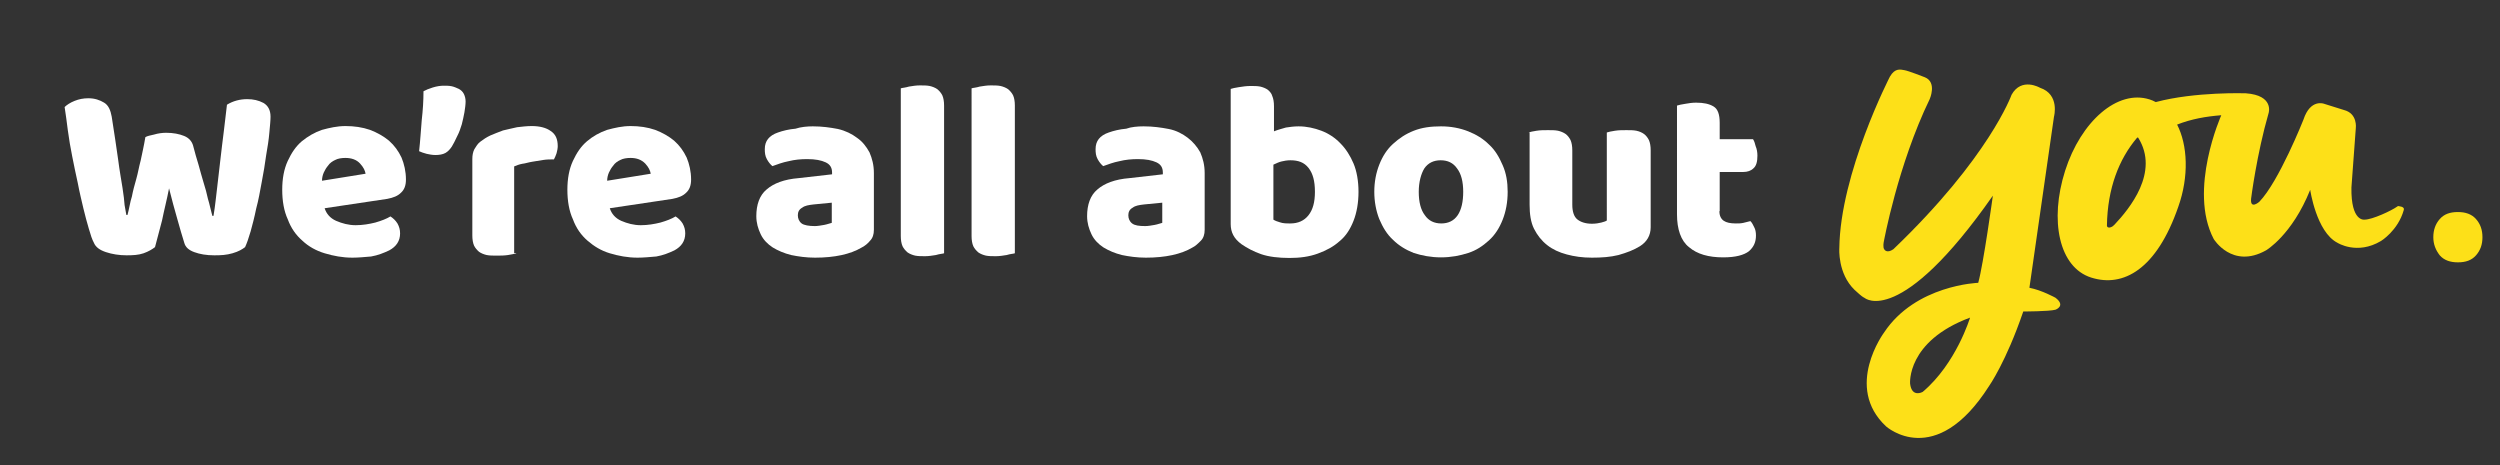
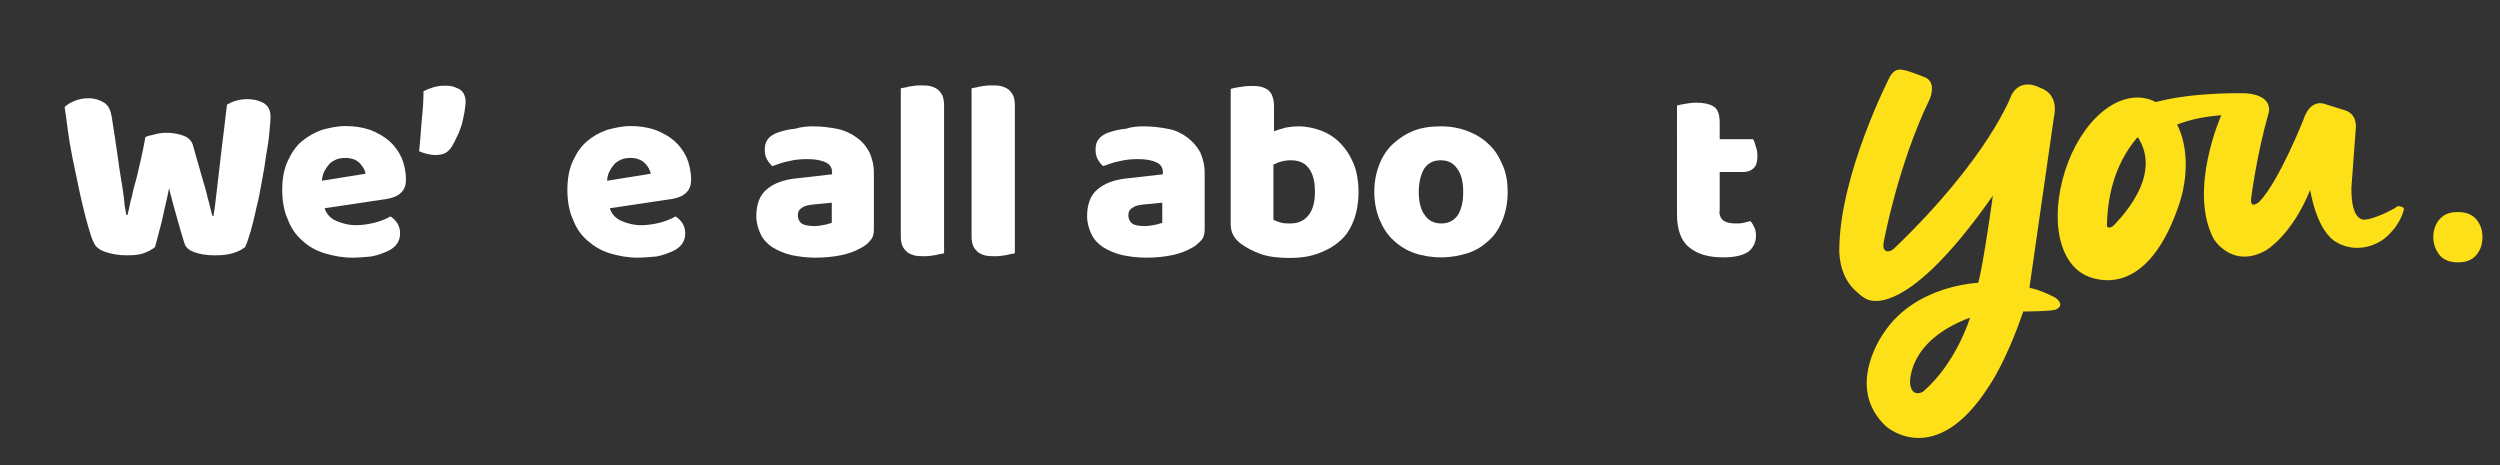
<svg xmlns="http://www.w3.org/2000/svg" version="1.1" id="Layer_1" x="0px" y="0px" viewBox="0 0 854.8 159" style="enable-background:new 0 0 854.8 159;" xml:space="preserve">
  <rect x="0" y="0" width="854.8" height="159" fill="#333333" stroke="none" />
  <style type="text/css">
	.st0{fill:#FFFFFF;}
	.st1{fill:#FDE018;}
</style>
  <g>
    <path class="st0" d="M49.7,46.9c0.6-0.4,1.7-0.6,3-0.9c1.3-0.4,2.8-0.6,4.1-0.6c2.4,0,4.5,0.4,6.2,1.1c1.7,0.7,2.6,1.9,3,3.2   c0.6,2.4,1.3,4.7,1.9,6.7c0.6,2.1,1.1,4.1,1.7,6c0.6,1.9,1.1,3.7,1.5,5.6c0.6,1.9,0.9,3.7,1.5,5.8h0.4c0.6-3.5,0.9-6.9,1.3-10.1   c0.4-3.2,0.7-6.3,1.1-9.5s0.7-6.2,1.1-9.1c0.4-3,0.7-6.2,1.1-9.3c2.1-1.3,4.5-1.9,6.9-1.9c2.1,0,3.9,0.4,5.6,1.3   c1.5,0.9,2.4,2.4,2.4,4.7c0,1.3-0.2,3.2-0.4,5.4c-0.2,2.4-0.6,5-1.1,7.8c-0.4,3-0.9,6-1.5,9.1c-0.6,3.2-1.1,6.2-1.9,9.1   c-0.6,3-1.3,5.6-1.9,7.8c-0.7,2.4-1.3,4.1-1.9,5.4c-0.9,0.7-2.2,1.5-4.3,2.1c-2.1,0.6-3.9,0.7-6.2,0.7c-2.8,0-5-0.4-6.9-1.1   c-1.9-0.7-3-1.7-3.4-3.2c-0.7-2.2-1.5-5-2.4-8.2c-0.9-3.2-1.9-6.7-2.8-10.4c-0.7,3.7-1.7,7.5-2.4,11c-0.9,3.5-1.7,6.5-2.4,9.1   c-0.9,0.7-2.2,1.5-3.9,2.1c-1.7,0.6-3.7,0.7-5.8,0.7c-2.6,0-5-0.4-7.1-1.1c-2.1-0.7-3.5-1.7-4.1-3.2c-0.6-1.1-1.1-2.6-1.7-4.7   c-0.6-2.1-1.3-4.5-1.9-7.1c-0.6-2.6-1.3-5.4-1.9-8.6c-0.7-3-1.3-6.2-1.9-9.1s-1.1-6-1.5-8.9c-0.4-3-0.7-5.6-1.1-8   c0.7-0.7,1.9-1.5,3.4-2.1c1.5-0.6,3-0.9,4.7-0.9c2.2,0,3.9,0.6,5.4,1.5c1.5,0.9,2.2,2.6,2.6,4.8c0.9,6,1.7,10.8,2.2,14.7   s1.1,7.1,1.5,9.7c0.4,2.4,0.6,4.5,0.7,5.8c0.2,1.3,0.4,2.4,0.6,3.4h0.4c0.6-2.2,0.9-4.5,1.5-6.3c0.4-2.1,0.9-3.9,1.5-6   c0.6-2.1,0.9-4.1,1.5-6.3C48.6,52.5,49.2,49.9,49.7,46.9z" />
    <path class="st0" d="M120.5,88.1c-3.4,0-6.5-0.6-9.5-1.5c-3-0.9-5.6-2.4-7.6-4.3c-2.2-1.9-3.9-4.3-5-7.3c-1.3-2.8-1.9-6.3-1.9-10.1   s0.6-7.1,1.9-9.9c1.3-2.8,2.8-5,4.8-6.7c2.1-1.7,4.3-3,6.9-3.9c2.6-0.7,5.2-1.3,8-1.3c3,0,5.8,0.4,8.4,1.3c2.4,0.9,4.7,2.2,6.5,3.7   c1.9,1.7,3.2,3.5,4.3,5.8c0.9,2.2,1.5,4.7,1.5,7.5c0,2.1-0.6,3.5-1.7,4.5c-1.1,1.1-2.6,1.7-4.7,2.1L111,71.2   c0.6,1.9,1.9,3.4,3.9,4.3c2.1,0.9,4.3,1.5,6.7,1.5c2.4,0,4.7-0.4,6.7-0.9c2.1-0.6,3.9-1.3,5.2-2.1c0.9,0.6,1.7,1.3,2.4,2.4   c0.6,1.1,0.9,2.1,0.9,3.4c0,2.6-1.3,4.5-3.7,5.8c-1.9,0.9-3.9,1.7-6.2,2.1C124.6,87.9,122.4,88.1,120.5,88.1z M118.1,54   c-1.3,0-2.6,0.2-3.5,0.7c-0.9,0.4-1.9,1.1-2.4,1.9c-0.6,0.7-1.1,1.5-1.5,2.4c-0.4,0.9-0.6,1.9-0.6,2.8l14.9-2.4   c-0.2-1.1-0.7-2.2-1.9-3.5C121.9,54.6,120.2,54,118.1,54z" />
    <path class="st0" d="M154.5,50.1c-0.6,0.9-1.3,1.7-2.2,2.2s-2.1,0.7-3.4,0.7c-1.1,0-2.1-0.2-3-0.4c-0.9-0.2-1.9-0.6-2.6-0.9   c0.4-3.5,0.6-7.1,0.9-10.6c0.4-3.5,0.6-6.7,0.6-9.9c0.7-0.4,1.9-0.9,3.2-1.3c1.3-0.4,2.6-0.6,3.7-0.6c0.9,0,1.9,0,2.8,0.2   s1.7,0.6,2.4,0.9c0.7,0.4,1.3,0.9,1.7,1.7s0.6,1.7,0.6,2.6c0,1.1-0.2,2.4-0.4,3.7c-0.2,1.3-0.6,2.8-0.9,4.1   c-0.4,1.3-0.9,2.8-1.5,3.9C155.6,48.2,155,49.2,154.5,50.1z" />
-     <path class="st0" d="M176.5,86.6c-0.6,0.2-1.5,0.4-2.8,0.6c-1.3,0.2-2.6,0.2-3.9,0.2s-2.4,0-3.4-0.2c-0.9-0.2-1.9-0.6-2.6-1.1   c-0.7-0.6-1.3-1.3-1.7-2.1c-0.4-0.9-0.6-2.1-0.6-3.5V54.4c0-1.3,0.2-2.4,0.7-3.4c0.6-0.9,1.1-1.9,2.1-2.6c0.9-0.7,2.1-1.5,3.4-2.1   c1.3-0.6,2.8-1.1,4.3-1.7c1.5-0.4,3.2-0.7,4.8-1.1c1.7-0.2,3.4-0.4,5-0.4c2.8,0,5,0.6,6.5,1.7c1.7,1.1,2.4,2.8,2.4,5.2   c0,0.7-0.2,1.7-0.4,2.4s-0.6,1.5-0.9,2.1c-1.3,0-2.4,0-3.7,0.2s-2.4,0.4-3.7,0.6c-1.3,0.2-2.4,0.6-3.4,0.7   c-1.1,0.2-2.1,0.6-2.8,0.9v29.6H176.5z" />
    <path class="st0" d="M218,88.1c-3.4,0-6.5-0.6-9.5-1.5c-3-0.9-5.4-2.4-7.6-4.3c-2.2-1.9-3.9-4.3-5-7.3c-1.3-2.8-1.9-6.3-1.9-10.1   s0.6-7.1,1.9-9.9c1.3-2.8,2.8-5,4.8-6.7s4.3-3,6.9-3.9c2.6-0.7,5.2-1.3,8-1.3c3,0,5.8,0.4,8.4,1.3c2.4,0.9,4.7,2.2,6.5,3.7   c1.9,1.7,3.2,3.5,4.3,5.8c0.9,2.2,1.5,4.7,1.5,7.5c0,2.1-0.6,3.5-1.7,4.5c-1.1,1.1-2.6,1.7-4.7,2.1l-21.4,3.2   c0.6,1.9,1.9,3.4,3.9,4.3c2.1,0.9,4.3,1.5,6.7,1.5s4.7-0.4,6.7-0.9c2.1-0.6,3.9-1.3,5.2-2.1c0.9,0.6,1.7,1.3,2.4,2.4   c0.6,1.1,0.9,2.1,0.9,3.4c0,2.6-1.3,4.5-3.7,5.8c-1.9,0.9-3.9,1.7-6.2,2.1C222.1,87.9,219.9,88.1,218,88.1z M215.6,54   c-1.3,0-2.6,0.2-3.5,0.7c-0.9,0.4-1.9,1.1-2.4,1.9c-0.6,0.7-1.1,1.5-1.5,2.4s-0.6,1.9-0.6,2.8l14.9-2.4c-0.2-1.1-0.7-2.2-1.9-3.5   C219.3,54.6,217.7,54,215.6,54z" />
    <path class="st0" d="M277.9,43.2c3.2,0,6,0.4,8.6,0.9c2.6,0.6,4.8,1.7,6.5,3c1.9,1.3,3.2,3,4.3,5c0.9,2.1,1.5,4.3,1.5,7.1v19.4   c0,1.5-0.4,2.8-1.3,3.7c-0.7,0.9-1.9,1.9-3,2.4c-3.7,2.2-9.1,3.4-15.8,3.4c-3,0-5.8-0.4-8.2-0.9c-2.4-0.6-4.5-1.5-6.3-2.6   c-1.7-1.1-3.2-2.6-4.1-4.5s-1.5-3.9-1.5-6.2c0-3.9,1.1-7.1,3.5-9.1c2.4-2.1,6-3.5,11-3.9l11.4-1.3v-0.6c0-1.7-0.7-2.8-2.2-3.5   s-3.5-1.1-6.3-1.1c-2.2,0-4.3,0.2-6.3,0.7c-2.1,0.4-3.9,1.1-5.6,1.7c-0.7-0.6-1.3-1.3-1.9-2.4c-0.6-1.1-0.7-2.2-0.7-3.4   c0-1.5,0.4-2.6,1.1-3.5c0.7-0.9,1.9-1.7,3.4-2.2c1.7-0.6,3.7-1.1,6-1.3C273.8,43.4,276,43.2,277.9,43.2z M278.6,77.3   c0.9,0,2.1-0.2,3.2-0.4c1.1-0.2,2.1-0.6,2.6-0.7v-6.9l-6.2,0.6c-1.7,0.2-3,0.4-3.9,1.1c-1.1,0.6-1.5,1.5-1.5,2.6s0.4,2.1,1.3,2.8   C274.9,77,276.6,77.3,278.6,77.3z" />
    <path class="st0" d="M322.8,86.6c-0.6,0.2-1.5,0.2-2.8,0.6c-1.3,0.2-2.4,0.4-3.7,0.4c-1.3,0-2.4,0-3.4-0.2   c-0.9-0.2-1.9-0.6-2.6-1.1c-0.7-0.6-1.3-1.3-1.7-2.1c-0.4-0.9-0.6-2.1-0.6-3.5V30.2c0.6-0.2,1.5-0.2,2.8-0.6   c1.3-0.2,2.4-0.4,3.7-0.4c1.3,0,2.4,0,3.4,0.2c0.9,0.2,1.9,0.6,2.6,1.1c0.7,0.6,1.3,1.3,1.7,2.1c0.4,0.9,0.6,2.1,0.6,3.5V86.6z" />
    <path class="st0" d="M347,86.6c-0.6,0.2-1.5,0.2-2.8,0.6c-1.3,0.2-2.4,0.4-3.7,0.4c-1.3,0-2.4,0-3.4-0.2c-0.9-0.2-1.9-0.6-2.6-1.1   c-0.7-0.6-1.3-1.3-1.7-2.1c-0.4-0.9-0.6-2.1-0.6-3.5V30.2c0.6-0.2,1.5-0.2,2.8-0.6c1.3-0.2,2.4-0.4,3.7-0.4c1.3,0,2.4,0,3.4,0.2   c0.9,0.2,1.9,0.6,2.6,1.1c0.7,0.6,1.3,1.3,1.7,2.1c0.4,0.9,0.6,2.1,0.6,3.5V86.6z" />
    <path class="st0" d="M391,43.2c3.2,0,6,0.4,8.6,0.9s4.8,1.7,6.5,3c1.7,1.3,3.2,3,4.3,5c0.9,2.1,1.5,4.3,1.5,7.1v19.4   c0,1.5-0.4,2.8-1.3,3.7c-0.9,0.9-1.9,1.9-3,2.4c-3.7,2.2-9.1,3.4-15.8,3.4c-3,0-5.8-0.4-8.2-0.9c-2.4-0.6-4.5-1.5-6.3-2.6   c-1.7-1.1-3.2-2.6-4.1-4.5c-0.9-1.9-1.5-3.9-1.5-6.2c0-3.9,1.1-7.1,3.5-9.1c2.4-2.1,6-3.5,11-3.9l11.4-1.3v-0.6   c0-1.7-0.7-2.8-2.2-3.5s-3.5-1.1-6.3-1.1c-2.2,0-4.3,0.2-6.3,0.7c-2.1,0.4-3.9,1.1-5.6,1.7c-0.7-0.6-1.3-1.3-1.9-2.4   c-0.6-1.1-0.7-2.2-0.7-3.4c0-1.5,0.4-2.6,1.1-3.5s1.9-1.7,3.4-2.2c1.7-0.6,3.7-1.1,6-1.3C386.7,43.4,389,43.2,391,43.2z    M391.6,77.3c0.9,0,2.1-0.2,3.2-0.4c1.1-0.2,2.1-0.6,2.6-0.7v-6.9l-6.2,0.6c-1.7,0.2-3,0.4-3.9,1.1c-1.1,0.6-1.5,1.5-1.5,2.6   s0.4,2.1,1.3,2.8C388,77.1,389.5,77.3,391.6,77.3z" />
    <path class="st0" d="M420.8,30.4c0.6-0.2,1.5-0.4,2.8-0.6c1.3-0.2,2.6-0.4,3.9-0.4s2.4,0,3.4,0.2c0.9,0.2,1.9,0.6,2.6,1.1   c0.7,0.6,1.3,1.3,1.5,2.1c0.4,0.9,0.6,2.1,0.6,3.5v8.6c1.5-0.6,2.8-0.9,4.1-1.3c1.3-0.2,2.8-0.4,4.3-0.4c2.8,0,5.4,0.6,7.8,1.5   s4.7,2.4,6.5,4.3c1.9,1.9,3.4,4.3,4.5,6.9s1.7,6,1.7,9.7c0,3.7-0.6,7.1-1.7,9.9c-1.1,2.8-2.6,5.2-4.7,6.9c-2.1,1.9-4.5,3.2-7.5,4.3   s-6.2,1.5-9.7,1.5c-3.7,0-7.1-0.4-9.7-1.3c-2.6-0.9-4.8-2.1-6.7-3.4c-2.6-1.9-3.7-4.1-3.7-6.9L420.8,30.4L420.8,30.4z M441.2,76.4   c2.6,0,4.7-0.9,6.2-2.8s2.2-4.5,2.2-8c0-3.7-0.7-6.3-2.2-8.2s-3.5-2.6-6.2-2.6c-1.1,0-2.2,0.2-3,0.4c-0.9,0.2-1.7,0.6-2.8,1.1v18.8   c0.6,0.4,1.5,0.7,2.2,0.9C438.7,76.4,439.9,76.4,441.2,76.4z" />
    <path class="st0" d="M515.5,65.6c0,3.5-0.6,6.7-1.7,9.5c-1.1,2.8-2.6,5.2-4.7,7.1s-4.3,3.4-7.1,4.3c-2.8,0.9-5.8,1.5-9.3,1.5   c-3.4,0-6.5-0.6-9.3-1.5c-2.8-1.1-5.2-2.6-7.1-4.5c-2.1-1.9-3.5-4.3-4.7-7.1c-1.1-2.8-1.7-6-1.7-9.3c0-3.4,0.6-6.5,1.7-9.3   c1.1-2.8,2.6-5.2,4.7-7.1s4.3-3.4,7.1-4.5c2.8-1.1,5.8-1.5,9.3-1.5c3.4,0,6.5,0.6,9.3,1.7c2.8,1.1,5.2,2.6,7.1,4.5   c2.1,1.9,3.5,4.3,4.7,7.1C515,59.2,515.5,62.2,515.5,65.6z M485.1,65.6c0,3.5,0.7,6.2,2.1,8c1.3,1.9,3.2,2.8,5.6,2.8   s4.3-0.9,5.6-2.8c1.3-1.9,1.9-4.7,1.9-8c0-3.5-0.7-6.2-2.1-8c-1.3-1.9-3.2-2.8-5.6-2.8s-4.3,0.9-5.6,2.8   C485.9,59.4,485.1,62.2,485.1,65.6z" />
-     <path class="st0" d="M522.6,45.3c0.6-0.2,1.5-0.4,2.8-0.6c1.3-0.2,2.6-0.2,3.9-0.2s2.4,0,3.4,0.2c0.9,0.2,1.9,0.6,2.6,1.1   s1.3,1.3,1.7,2.1c0.4,0.9,0.6,2.1,0.6,3.5v18.6c0,2.4,0.6,4.1,1.7,5c1.1,0.9,2.8,1.5,5,1.5c1.3,0,2.4-0.2,3.2-0.4   c0.7-0.2,1.5-0.4,1.9-0.7V45.3c0.6-0.2,1.5-0.4,2.8-0.6c1.3-0.2,2.6-0.2,3.9-0.2c1.3,0,2.4,0,3.4,0.2s1.9,0.6,2.6,1.1   s1.3,1.3,1.7,2.1c0.4,0.9,0.6,2.1,0.6,3.5v26.3c0,2.8-1.3,5-3.7,6.5c-2.1,1.3-4.5,2.2-7.3,3c-2.8,0.7-5.8,0.9-9.1,0.9   c-3.2,0-6-0.4-8.6-1.1c-2.6-0.7-4.8-1.7-6.7-3.2c-1.9-1.5-3.4-3.4-4.5-5.6s-1.5-5-1.5-8.2V45.3H522.6z" />
    <path class="st0" d="M587.9,72.3c0,1.5,0.6,2.6,1.5,3.2c0.9,0.6,2.2,0.9,4.1,0.9c0.9,0,1.7,0,2.6-0.2c0.9-0.2,1.7-0.4,2.4-0.6   c0.6,0.6,0.9,1.3,1.3,2.1c0.4,0.7,0.6,1.7,0.6,2.8c0,2.2-0.7,3.9-2.4,5.4c-1.7,1.3-4.5,2.1-8.8,2.1c-5,0-8.9-1.1-11.7-3.5   c-2.8-2.2-4.1-6.2-4.1-11.2V36.1c0.6-0.2,1.5-0.4,2.8-0.6c1.1-0.2,2.4-0.4,3.7-0.4c2.6,0,4.5,0.4,6,1.3c1.5,0.9,2.1,2.8,2.1,5.6   v5.6h11.4c0.4,0.6,0.7,1.5,0.9,2.4c0.4,0.9,0.6,2.1,0.6,3.2c0,2.1-0.4,3.5-1.3,4.3c-0.9,0.9-2.1,1.3-3.5,1.3H588v13.4H587.9z" />
  </g>
  <path class="st1" d="M657.4,134c0,0-3.7,2.1-4.3-2.8c0,0-1.3-14.5,20.5-22.6C673.6,108.6,668.9,124.3,657.4,134 M644.3,85.3  c-0.6-0.7-0.2-2.6-0.2-2.6s4.8-26.3,15.7-48.8c0,0,2.6-5.8-1.7-7.5c0,0-5.6-2.2-6.9-2.4s-3.2-0.9-5,2.2c0,0-17,33-17.3,58.7  c0,0-0.6,8.6,5.2,14.2c1.1,0.9,2.1,2.1,3.5,2.8c0,0,12.1,10.3,43.8-35c0,0-3.2,23.3-5,29.8c0,0-21.4,0.7-32.2,17  c0,0-13.8,18.6,0.7,32.1c0,0,16.8,15.1,35.2-13.8c0,0,5.8-8.2,11.7-25.5c0,0,8.8,0,11-0.6c0,0,3.7-1.3,0-4.1c0,0-4.7-2.6-8.9-3.4  l8.4-58.5c0,0,2.1-7.6-4.8-9.9c0,0-6.3-3.7-9.7,2.4c0,0-7.6,21.4-40.4,52.8C645.1,86.8,644.3,85.3,644.3,85.3" />
  <path class="st1" d="M723,76.8c-0.4,0.4-0.7,0.7-1.3,0.9c-0.4,0.2-1.3,0.2-1.3-0.6c0.2-12.7,4.1-22.7,10.3-30c0,0,0.2-0.2,0.4,0l0,0  C738.5,58.9,728,71.5,723,76.8 M819.7,70.6c-2.1,1.5-8.6,4.5-11.2,4.5c0,0-4.7,0.9-4.5-11l1.5-20.3c0,0,0.7-5-4.1-6.2l-6.7-2.1  c0,0-4.7-1.9-7.1,5.4c0,0-8.4,21.2-15.1,28.1c0,0-3.2,2.8-2.8-1.1c0,0,1.9-15.1,6-29.3c0,0,1.9-6-7.8-6.7c0,0-17.3-0.6-30.8,3  c-0.7-0.4-1.5-0.7-2.1-0.9c-11-3.5-23.5,7.5-28.9,24.4c-5.4,17-2.1,33,8.9,36.5s22.4-2.8,29.8-24.2c3.7-10.4,3.2-21.1-0.4-28.1  c4.8-1.9,9.9-2.8,15.1-3.2c0,0-11.4,25.5-2.6,42.3c0,0,6.3,10.4,17.9,3.9c0,0,8.9-5.2,15.1-20.7c0,0,2.1,14.4,9.3,18.1  c0,0,6.7,4.3,14.9-0.6c0,0,5.8-3.5,7.8-10.6c0.2-0.6-0.2-0.9-0.7-1.1C820.1,70.4,819.9,70.4,819.7,70.6" />
  <g>
    <path class="st1" d="M832,81.1c0-2.4,0.7-4.5,2.2-6.2c1.5-1.7,3.5-2.4,6.2-2.4c2.6,0,4.7,0.7,6.2,2.4c1.5,1.7,2.2,3.7,2.2,6.2   s-0.7,4.5-2.2,6.2c-1.5,1.7-3.5,2.4-6.2,2.4c-2.6,0-4.7-0.7-6.2-2.4C832.8,85.5,832,83.5,832,81.1z" />
  </g>
</svg>